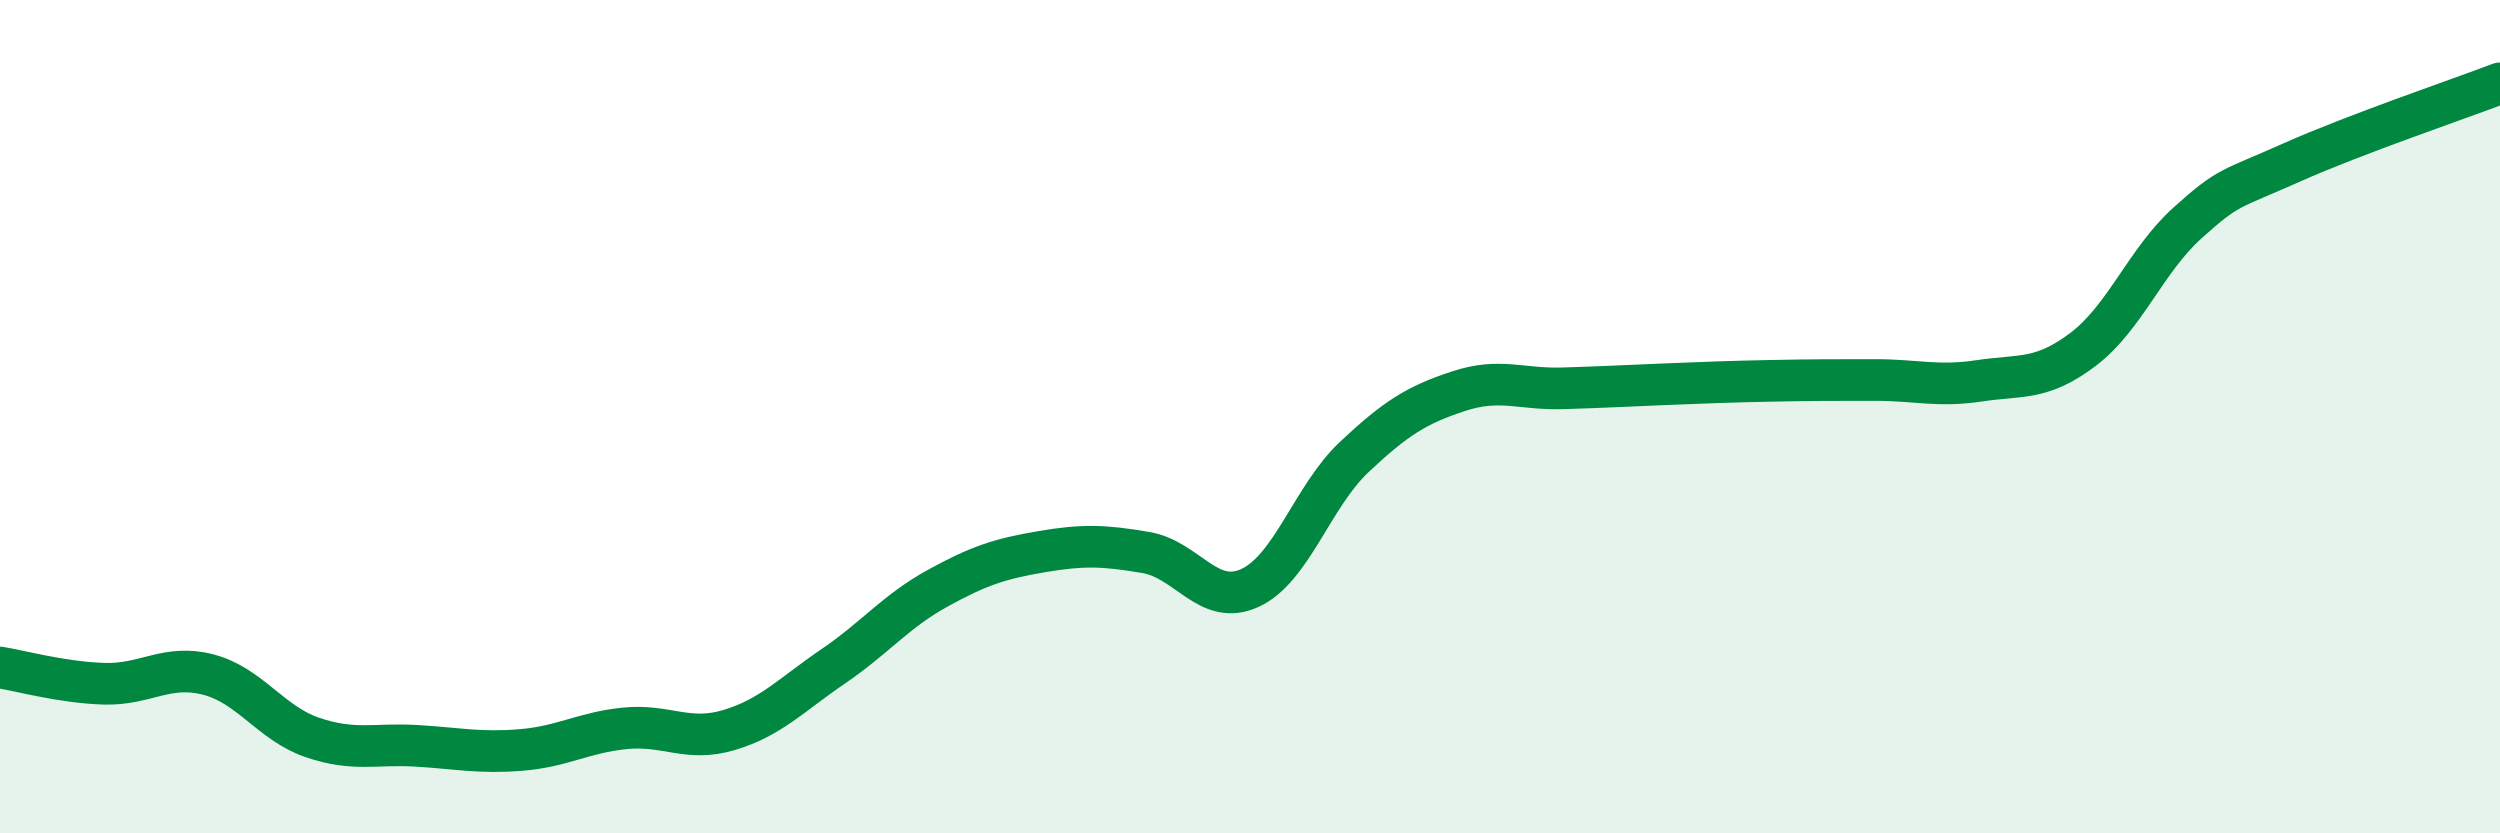
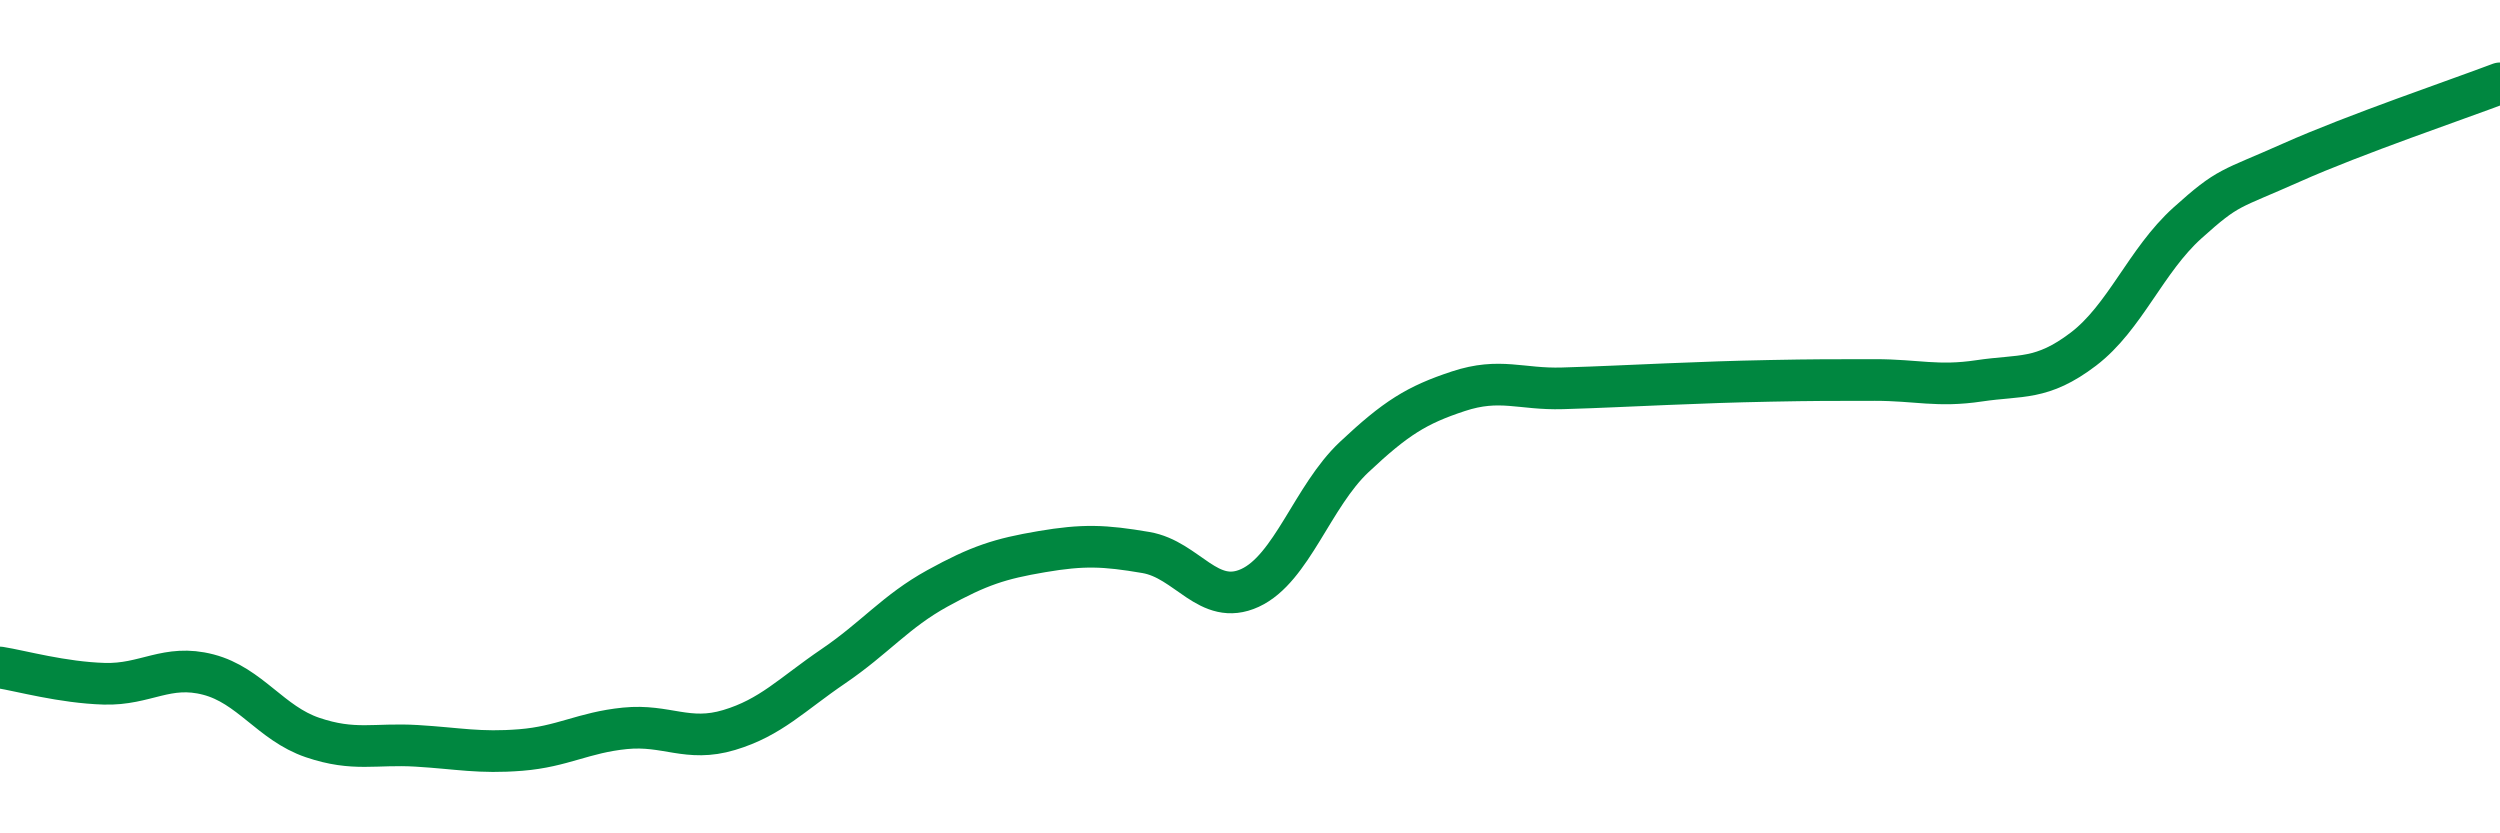
<svg xmlns="http://www.w3.org/2000/svg" width="60" height="20" viewBox="0 0 60 20">
-   <path d="M 0,16.02 C 0.5,16.1 1.5,16.38 2.5,16.41 C 3.5,16.44 4,15.93 5,16.19 C 6,16.45 6.5,17.36 7.5,17.7 C 8.5,18.04 9,17.84 10,17.9 C 11,17.96 11.5,18.08 12.5,18 C 13.5,17.92 14,17.58 15,17.48 C 16,17.38 16.5,17.82 17.5,17.52 C 18.5,17.22 19,16.67 20,15.99 C 21,15.31 21.5,14.67 22.5,14.12 C 23.5,13.57 24,13.41 25,13.24 C 26,13.07 26.5,13.09 27.5,13.26 C 28.5,13.43 29,14.57 30,14.11 C 31,13.65 31.5,11.91 32.5,10.97 C 33.5,10.03 34,9.72 35,9.39 C 36,9.06 36.5,9.35 37.5,9.32 C 38.5,9.29 39,9.26 40,9.22 C 41,9.18 41.5,9.16 42.5,9.14 C 43.5,9.12 44,9.12 45,9.12 C 46,9.12 46.5,9.29 47.5,9.14 C 48.5,8.99 49,9.14 50,8.38 C 51,7.62 51.5,6.25 52.5,5.35 C 53.5,4.45 53.5,4.57 55,3.9 C 56.5,3.23 59,2.38 60,2L60 20L0 20Z" fill="#008740" opacity="0.1" stroke-linecap="round" stroke-linejoin="round" />
  <path d="M 0,16.02 C 0.5,16.1 1.5,16.38 2.5,16.41 C 3.5,16.44 4,15.93 5,16.19 C 6,16.45 6.5,17.36 7.5,17.7 C 8.5,18.04 9,17.84 10,17.9 C 11,17.96 11.5,18.08 12.5,18 C 13.5,17.92 14,17.58 15,17.48 C 16,17.38 16.5,17.82 17.5,17.52 C 18.5,17.22 19,16.67 20,15.99 C 21,15.31 21.5,14.67 22.5,14.12 C 23.5,13.57 24,13.41 25,13.24 C 26,13.07 26.5,13.09 27.5,13.26 C 28.5,13.43 29,14.57 30,14.11 C 31,13.65 31.5,11.91 32.5,10.97 C 33.5,10.03 34,9.72 35,9.39 C 36,9.06 36.5,9.35 37.5,9.32 C 38.5,9.29 39,9.26 40,9.22 C 41,9.18 41.5,9.16 42.5,9.14 C 43.5,9.12 44,9.12 45,9.12 C 46,9.12 46.5,9.29 47.5,9.14 C 48.5,8.99 49,9.14 50,8.38 C 51,7.62 51.5,6.25 52.5,5.35 C 53.5,4.45 53.5,4.57 55,3.9 C 56.5,3.23 59,2.38 60,2" stroke="#008740" stroke-width="1" fill="none" stroke-linecap="round" stroke-linejoin="round" />
</svg>